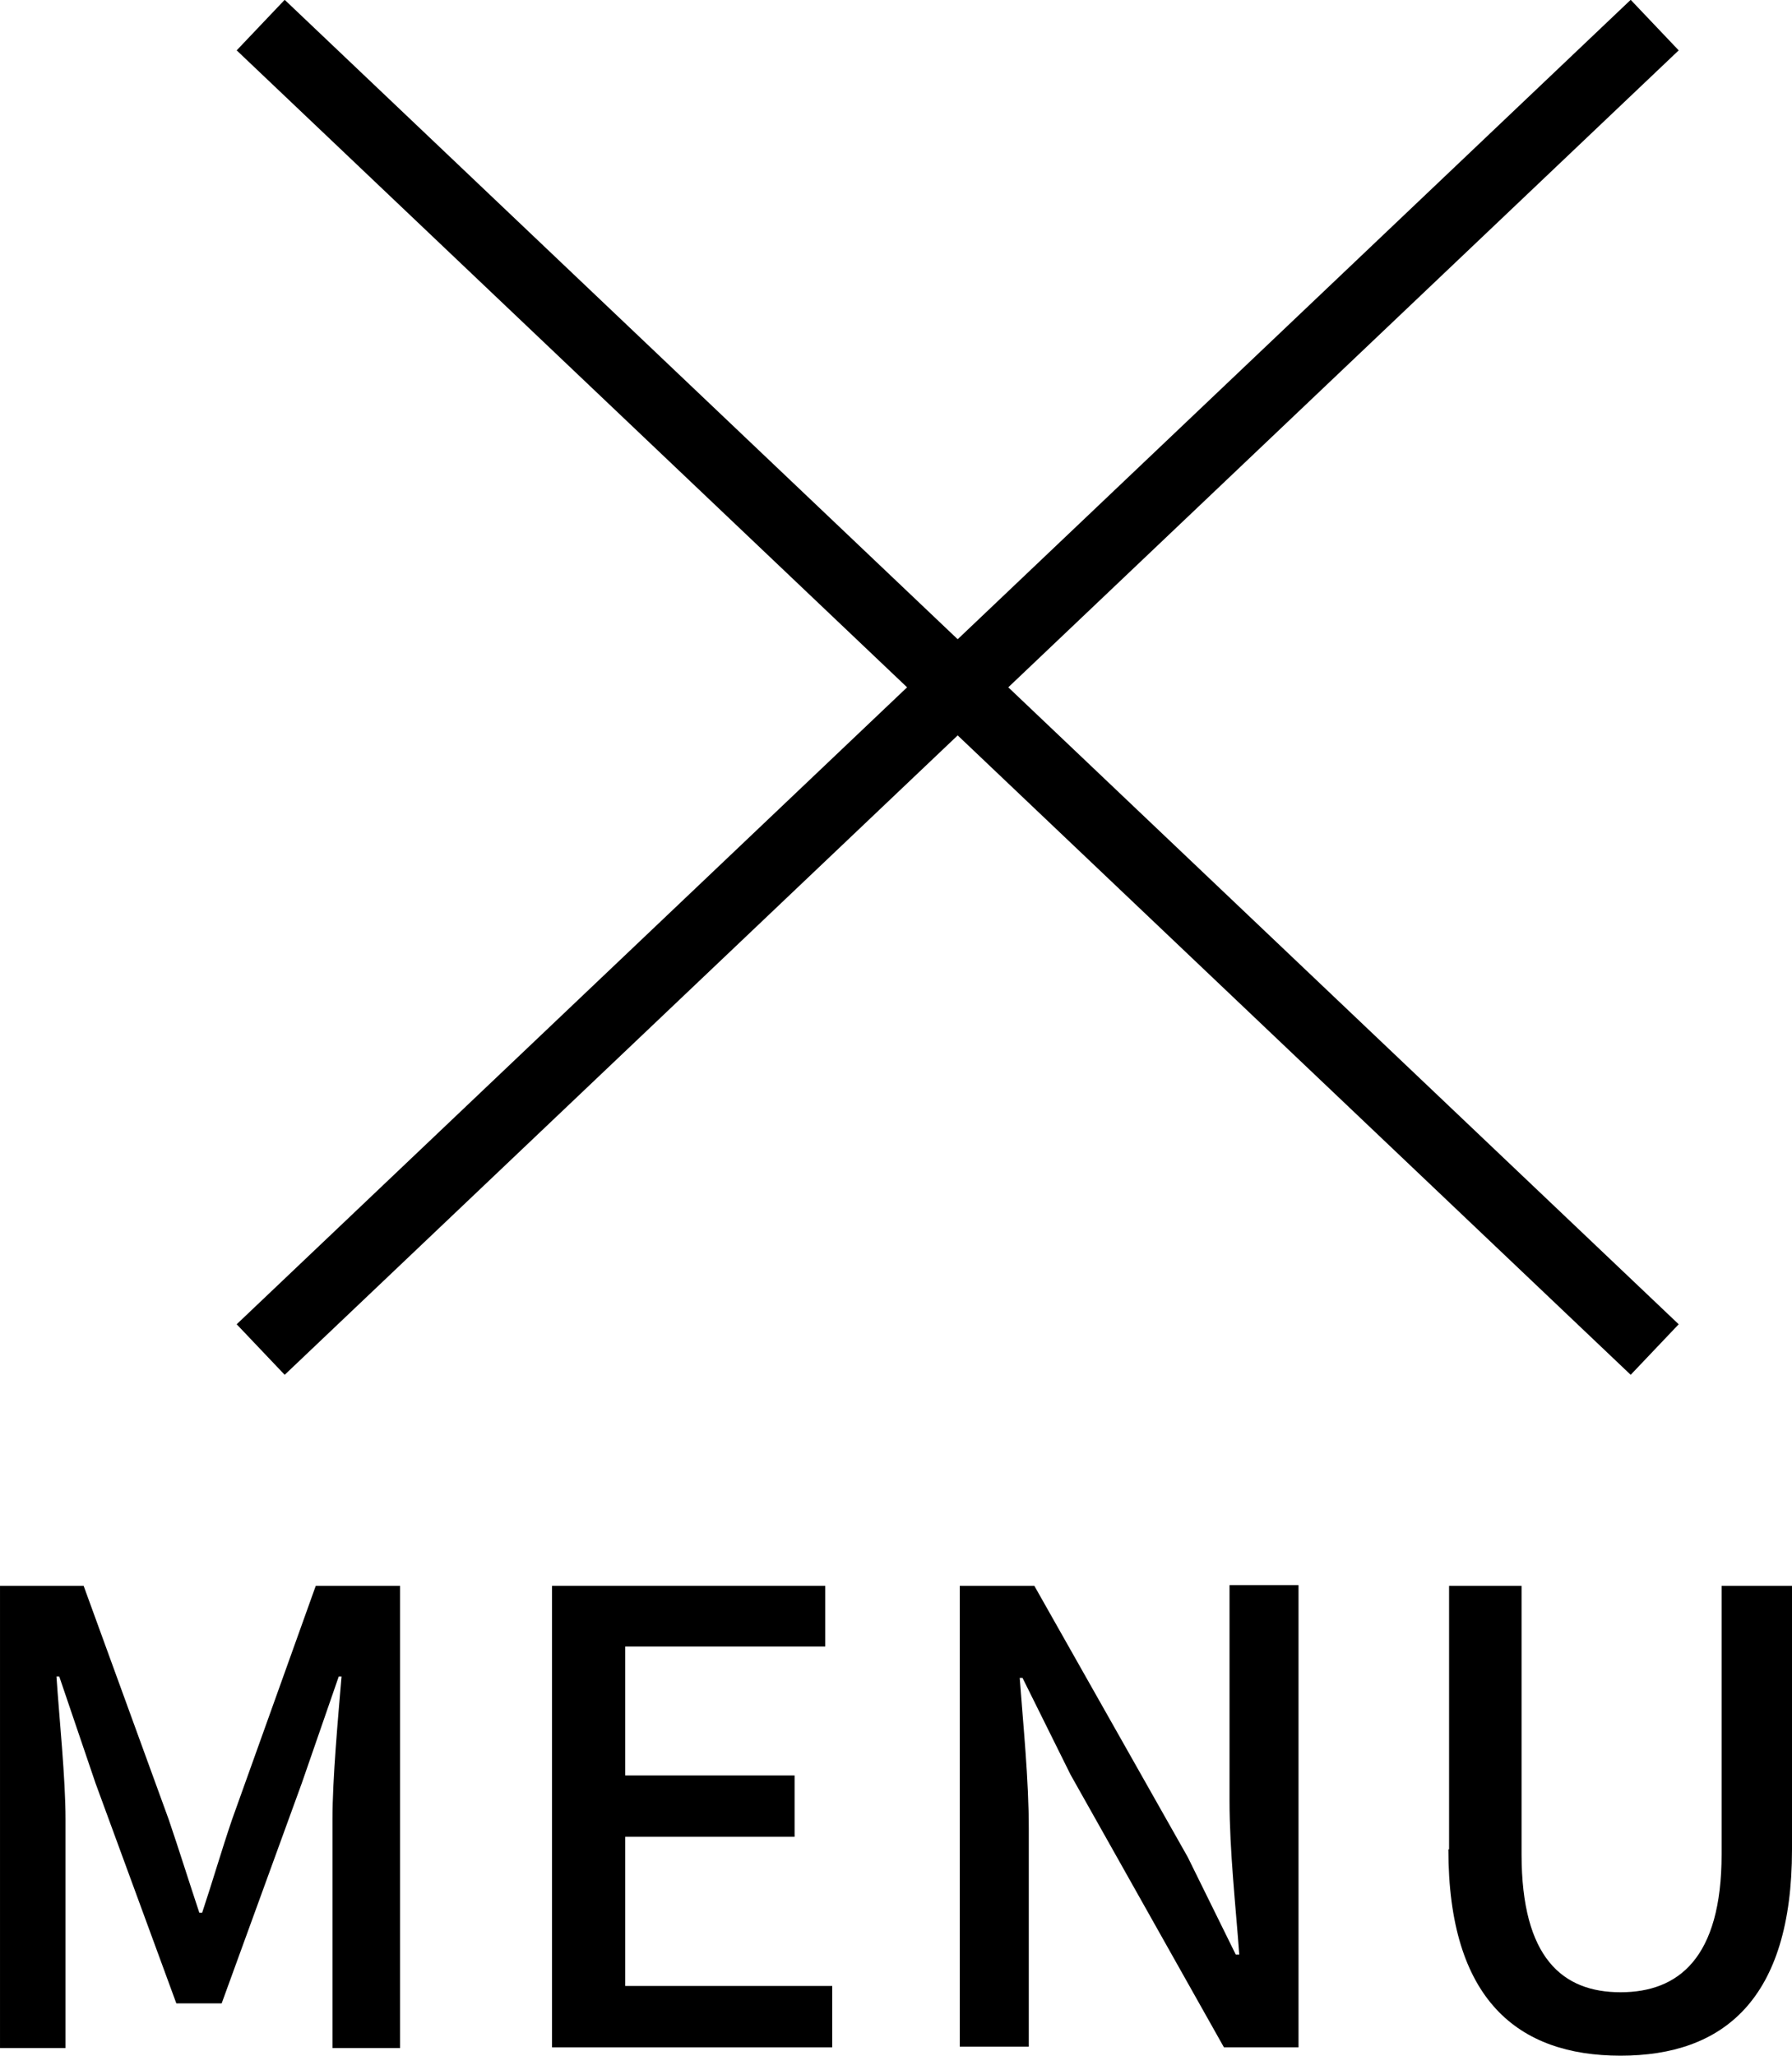
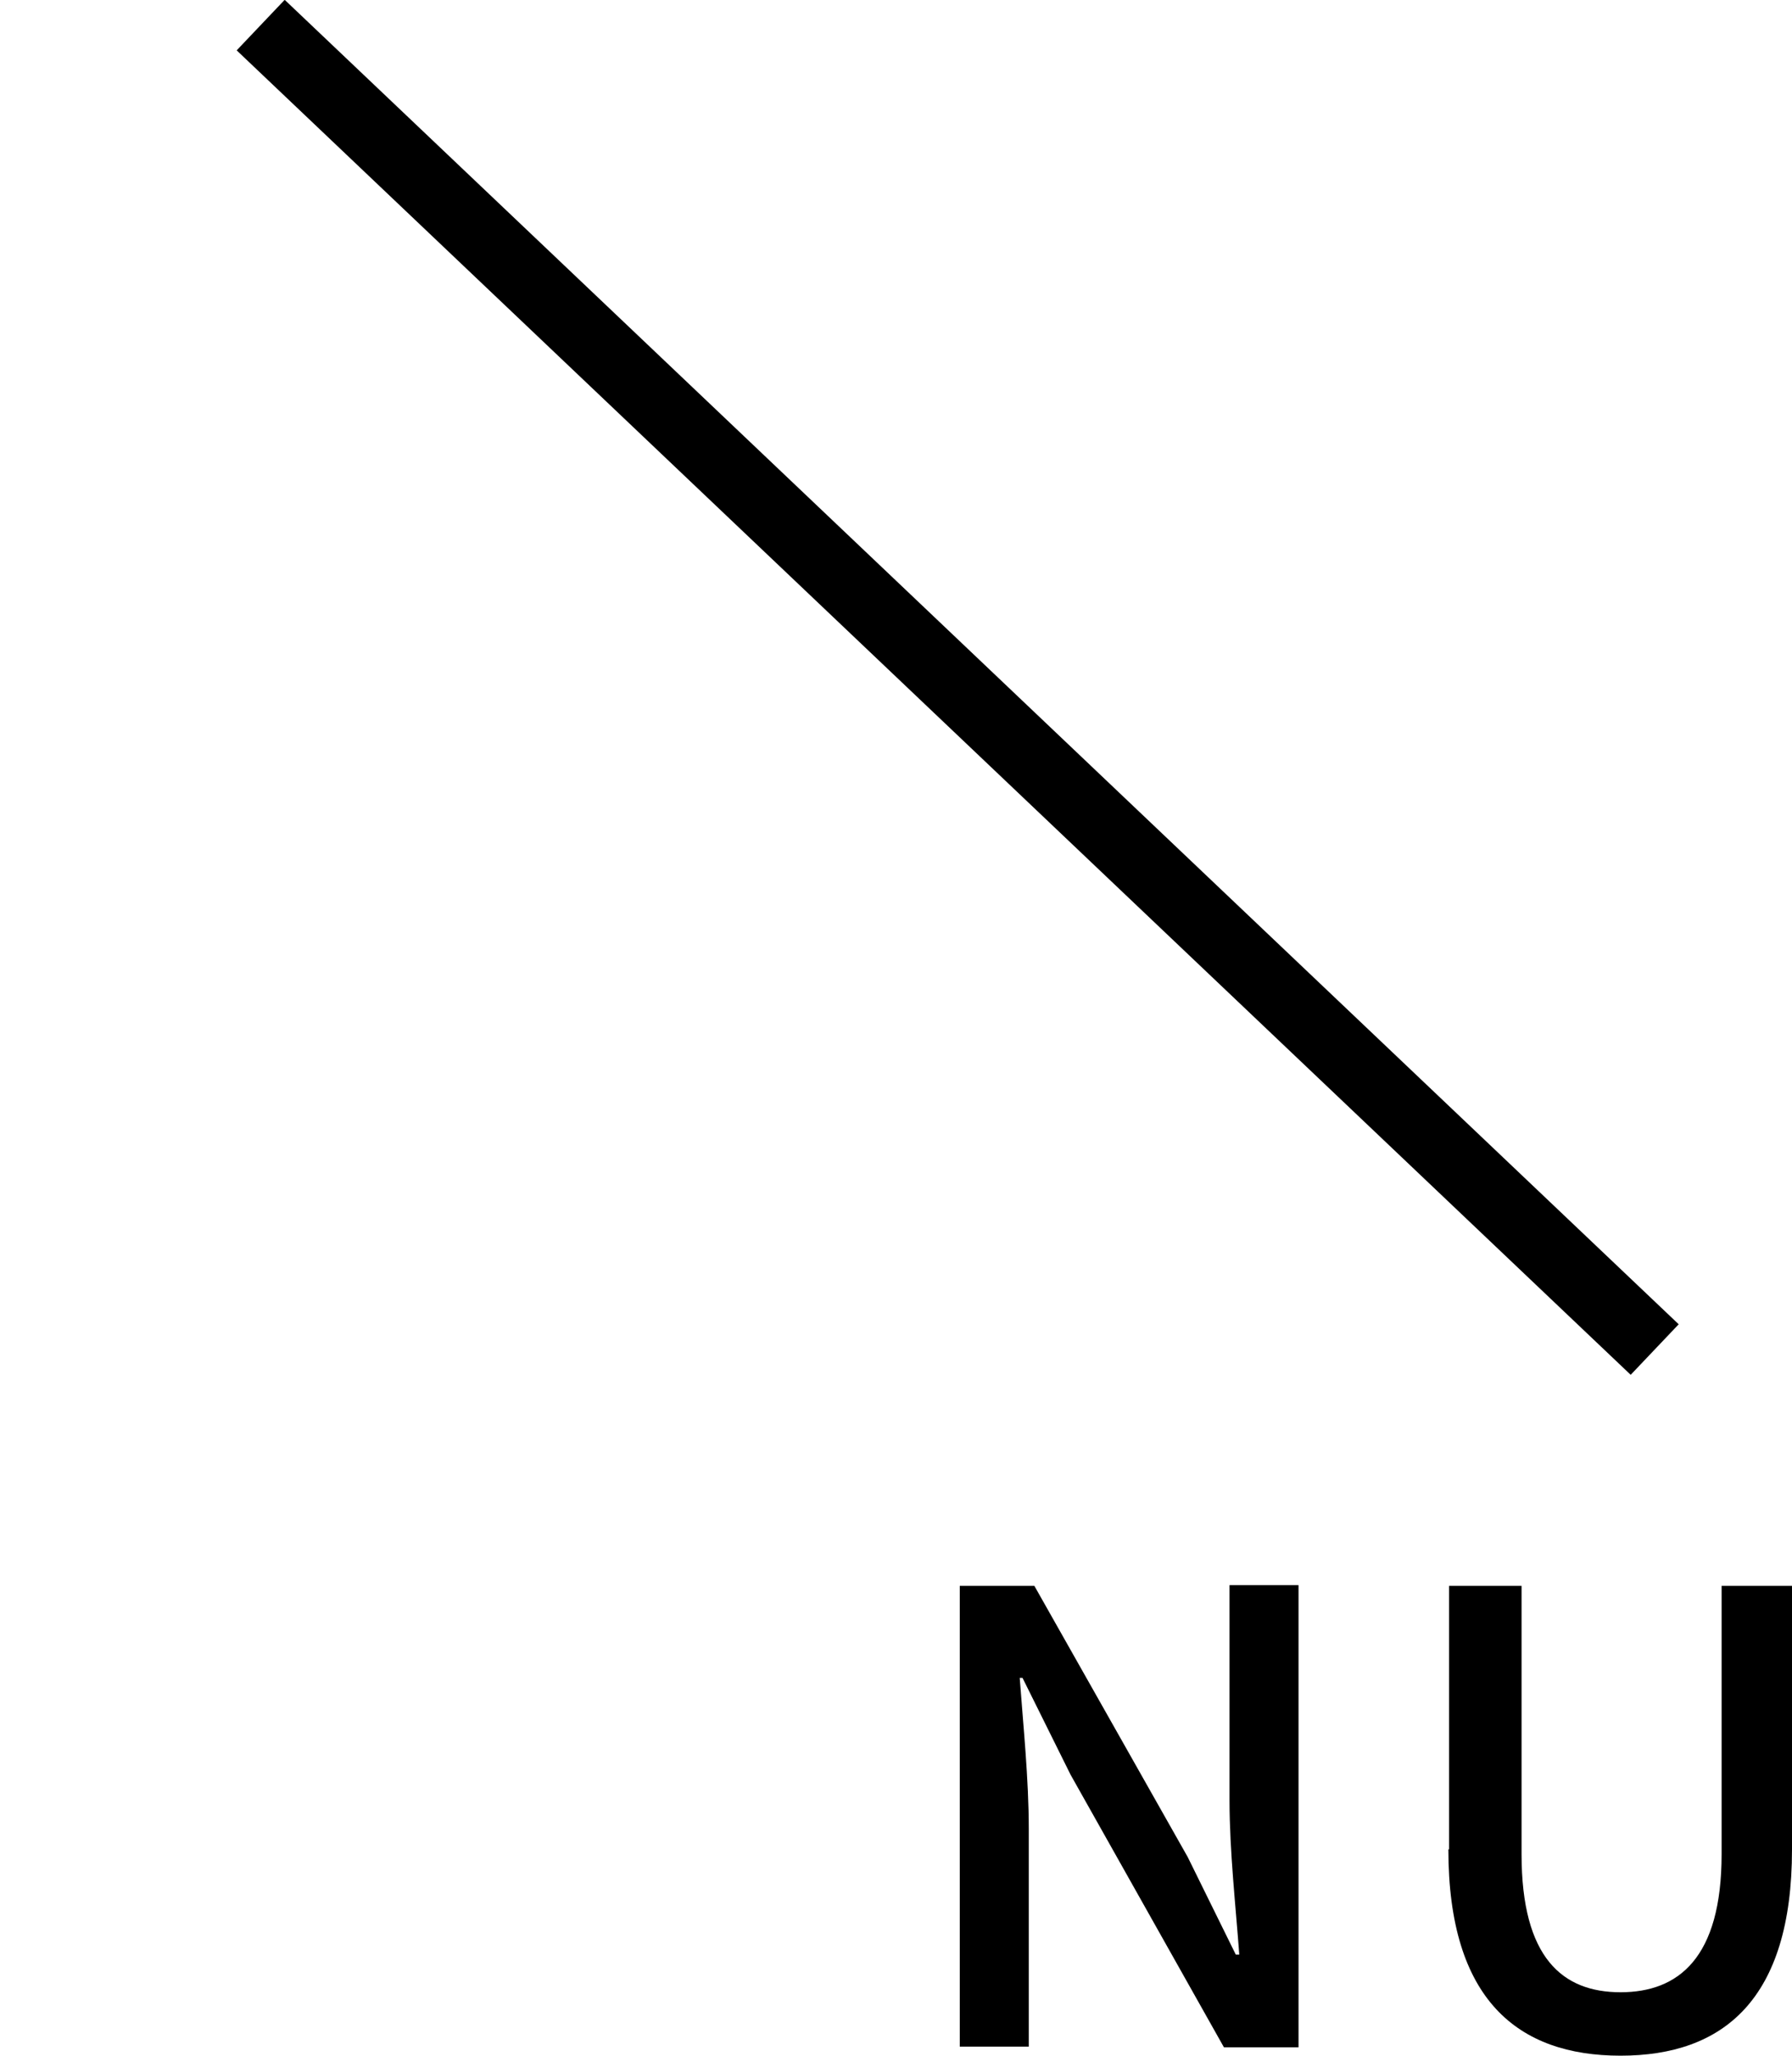
<svg xmlns="http://www.w3.org/2000/svg" id="_レイヤー_2" viewBox="0 0 25.71 29.49">
  <defs>
    <style>.cls-1{fill:none;stroke:#000;stroke-miterlimit:10;}</style>
  </defs>
  <g id="_レイヤー_1-2">
    <line class="cls-1" x1="3.74" y1=".36" x2="23.74" y2="19.36" />
-     <line class="cls-1" x1="23.74" y1=".36" x2="3.74" y2="19.36" />
-     <path d="M0,22.75h1.2l1.22,3.35c.15.44.29.89.44,1.34h.04c.15-.45.28-.9.43-1.34l1.2-3.35h1.21v6.63h-.97v-3.28c0-.59.08-1.45.13-2.05h-.04l-.53,1.53-1.15,3.16h-.65l-1.16-3.16-.52-1.53h-.04c.04.6.13,1.46.13,2.05v3.28h-.94v-6.63Z" />
-     <path d="M7.92,22.75h3.92v.87h-2.87v1.85h2.43v.88h-2.43v2.14h2.97v.88h-4.02v-6.63Z" />
    <path d="M13.77,22.75h1.07l2.2,3.89.69,1.4h.05c-.05-.68-.14-1.49-.14-2.21v-3.09h.99v6.63h-1.07l-2.2-3.91-.69-1.39h-.04c.05.68.13,1.45.13,2.17v3.12h-.99v-6.63Z" />
    <path d="M20.79,26.53v-3.78h1.04v3.85c0,1.49.59,1.98,1.42,1.98s1.45-.49,1.45-1.98v-3.85h1.01v3.78c0,2.16-.99,2.96-2.46,2.96s-2.47-.8-2.47-2.96Z" />
  </g>
</svg>